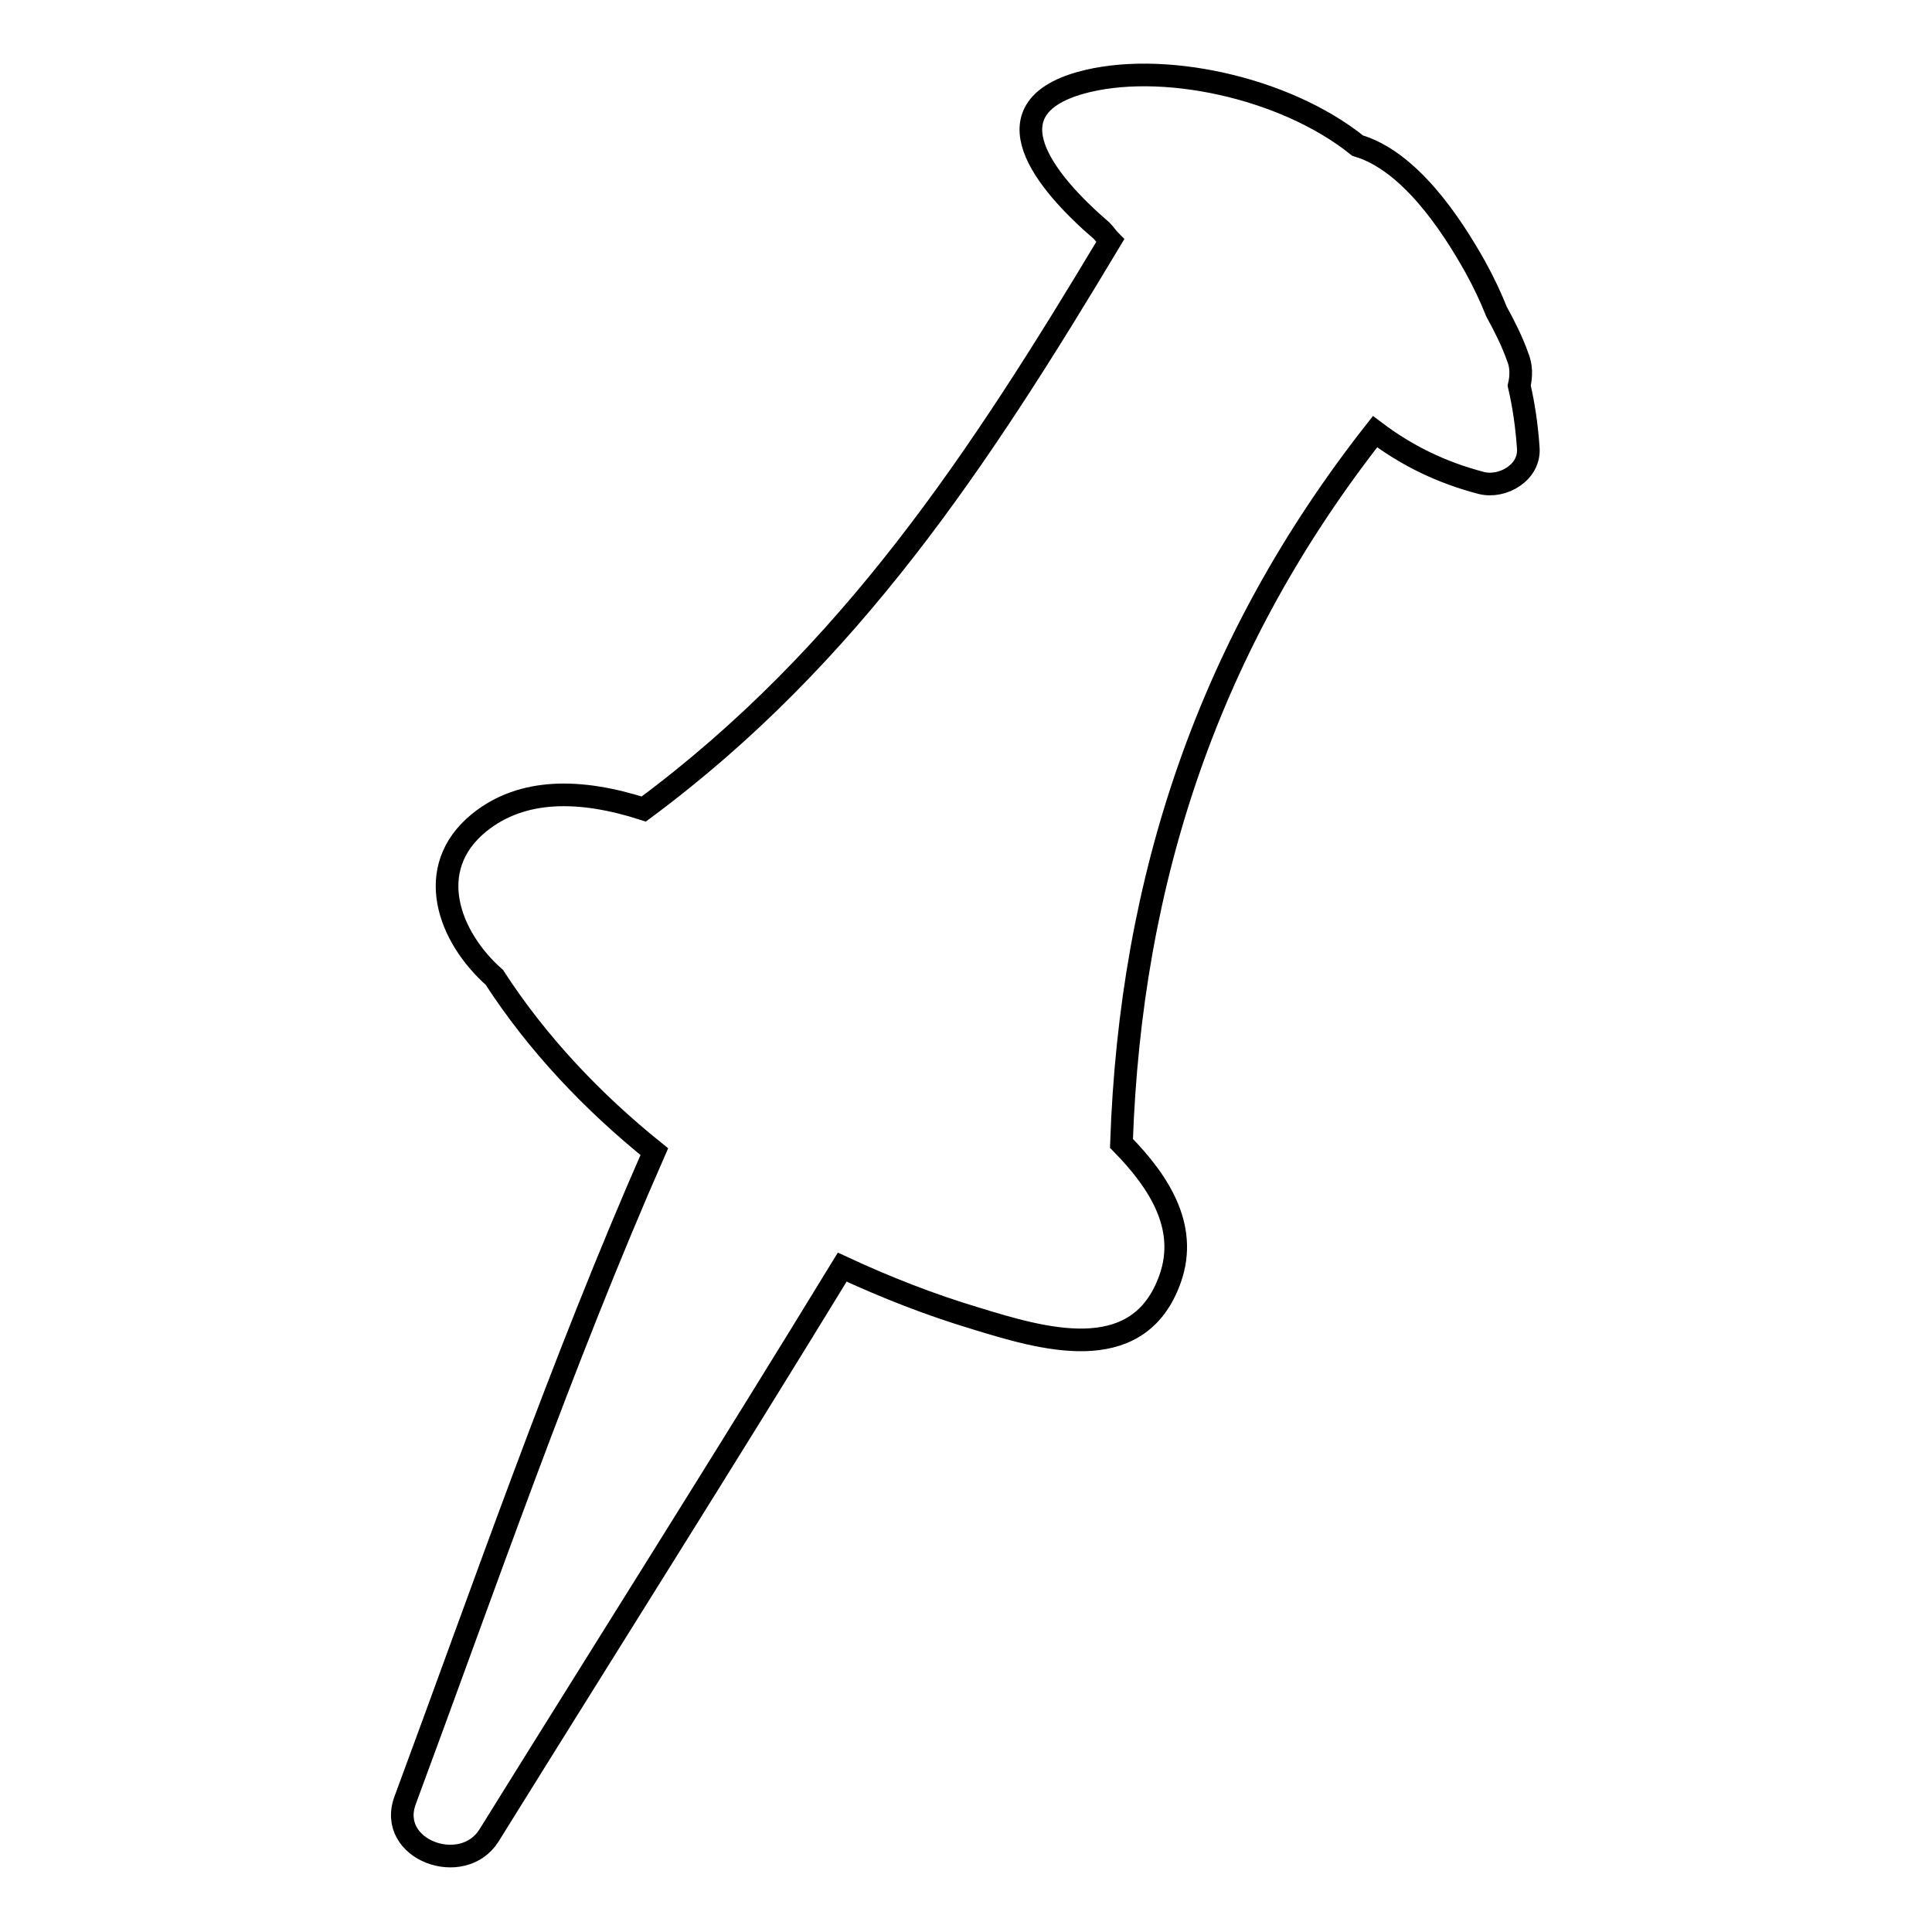
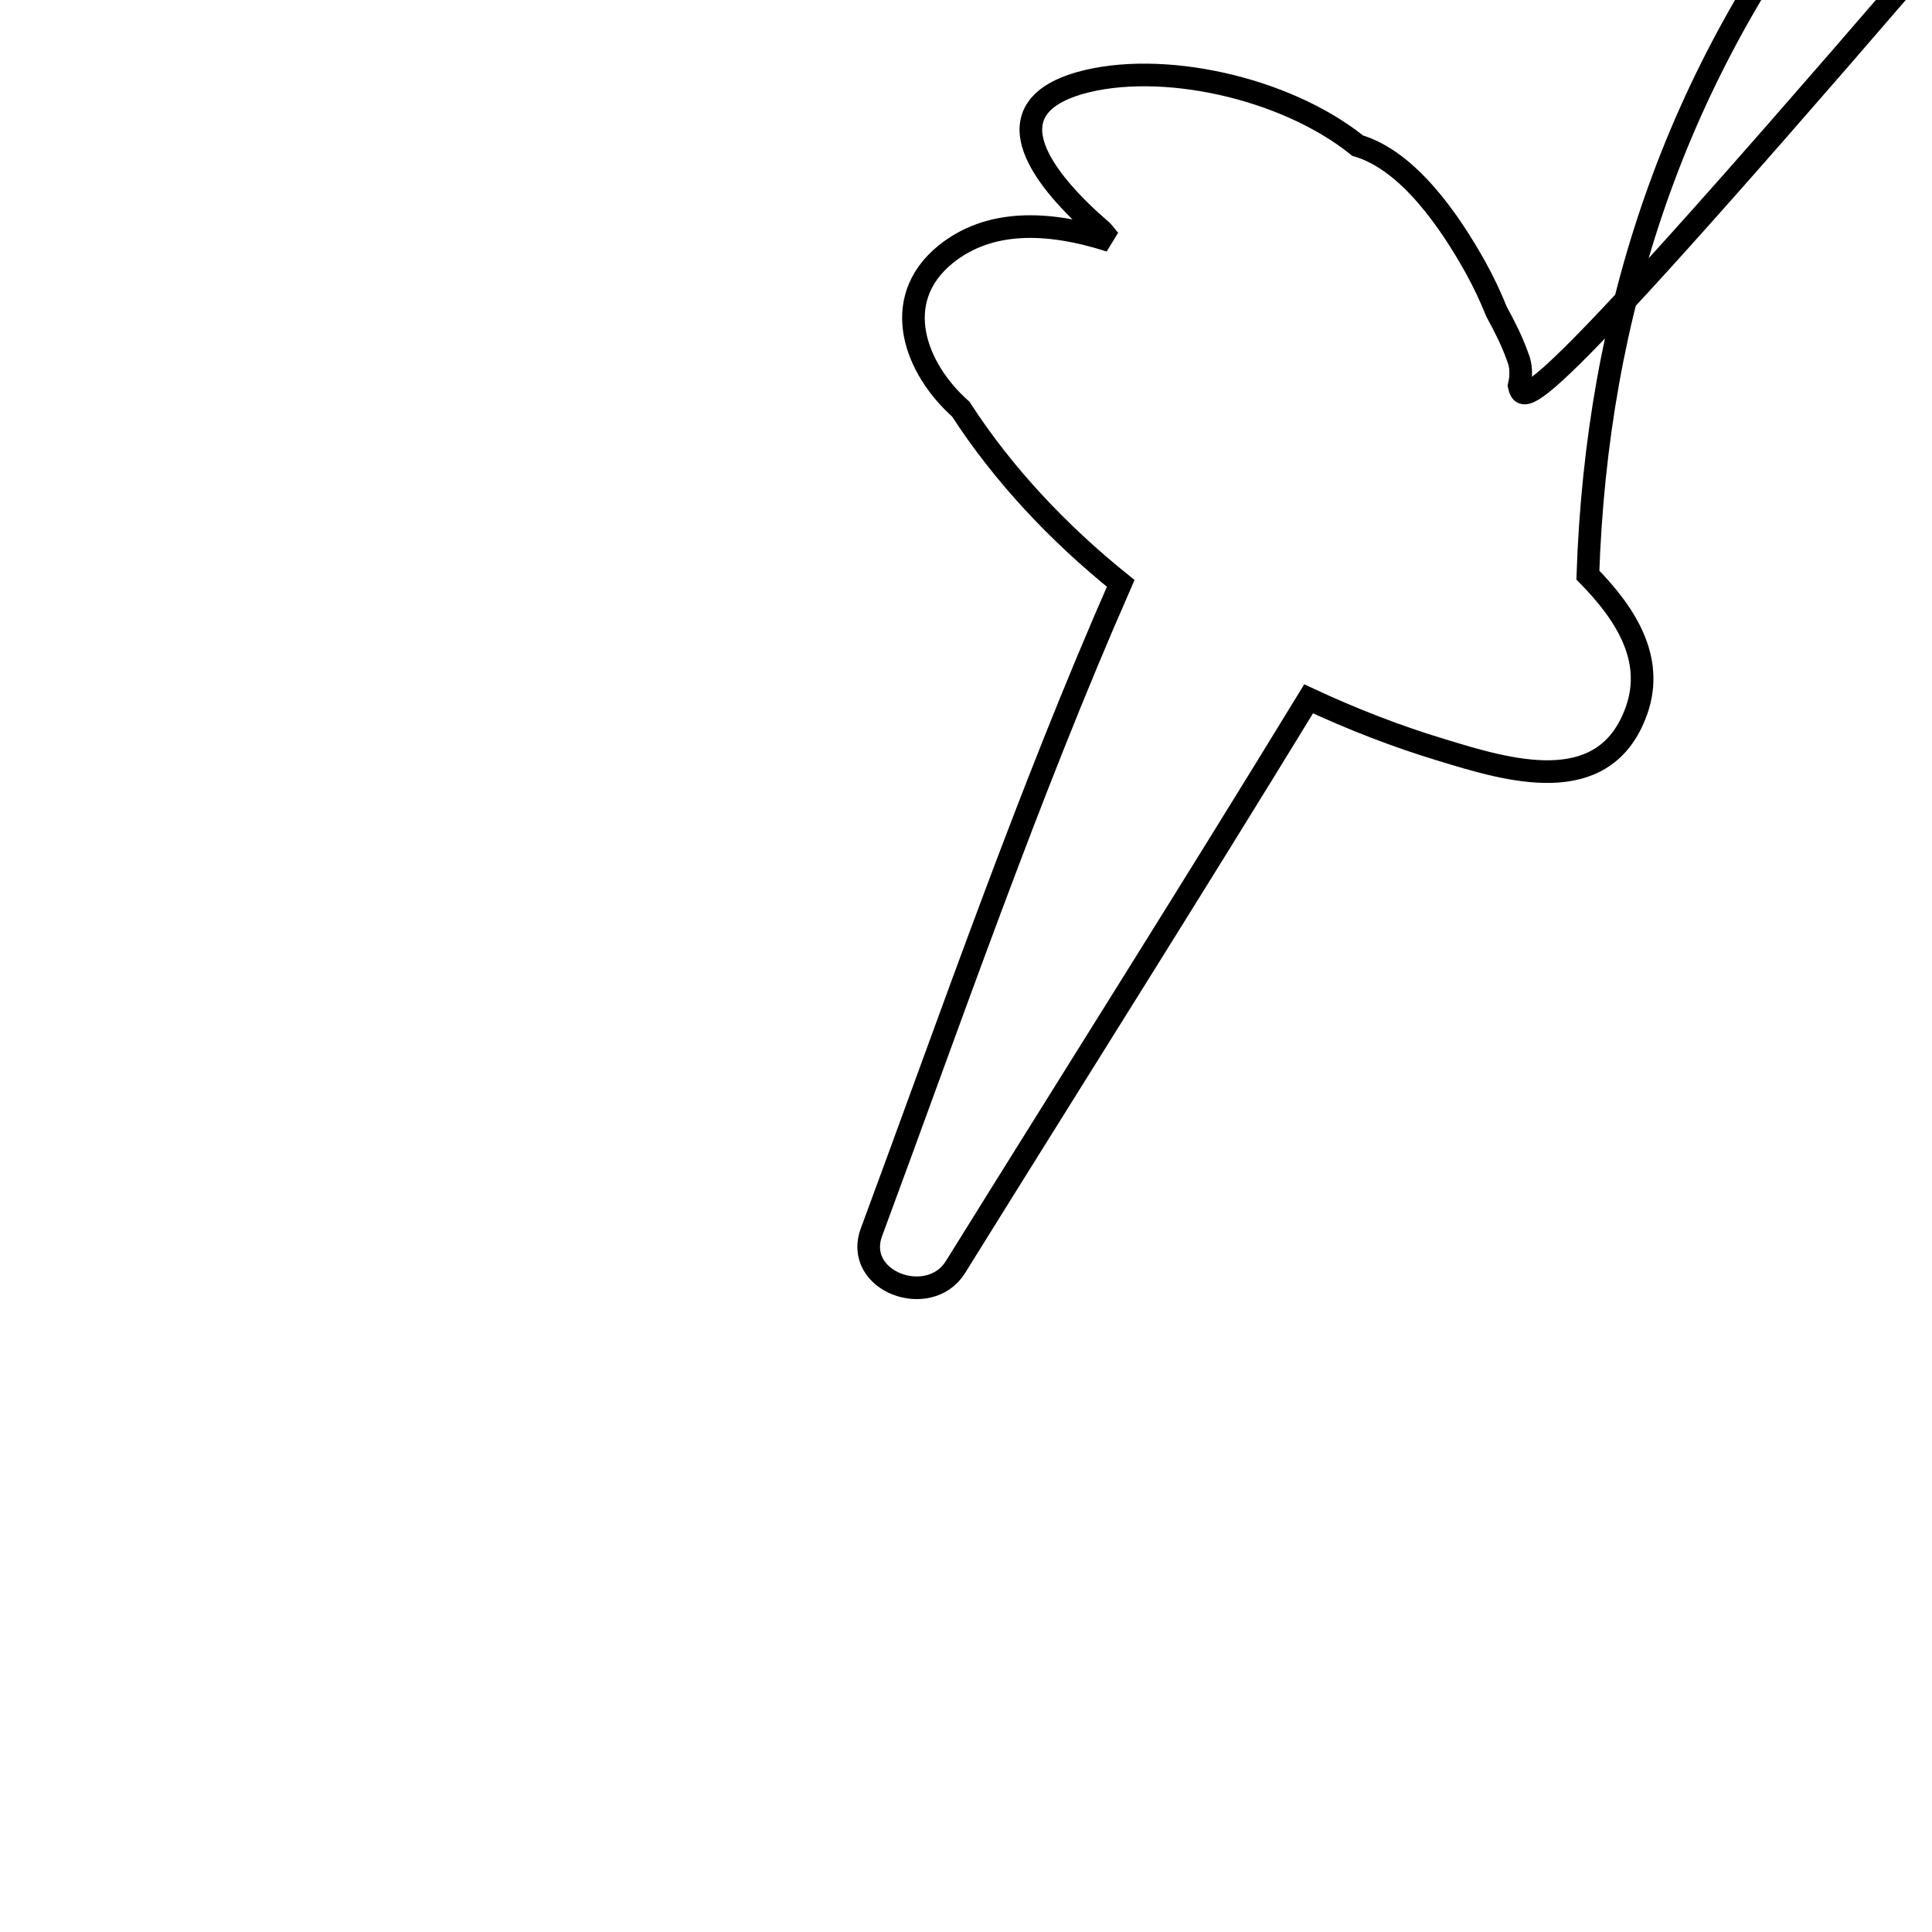
<svg xmlns="http://www.w3.org/2000/svg" version="1.1" x="0px" y="0px" viewBox="0 0 256 256" enable-background="new 0 0 256 256" xml:space="preserve">
  <g>
    <g>
-       <path stroke-width="3" fill-opacity="0" stroke="#000000" d="M201.3,51.1c0.3-1.3,0.3-2.6-0.2-3.8c-0.7-2-1.7-4-2.8-6c-0.8-2-1.7-3.9-2.8-5.9c-3.3-5.9-8.8-14.1-15.6-16.1c-9.7-7.8-26.2-11.3-36.8-8.3c-12.2,3.5-4.9,12.9,2.9,19.6c0.4,0.4,0.7,0.9,1.1,1.3c-17.2,28.7-34.4,55-61.8,75.3c-8.4-2.7-16.1-2.8-21.8,1.8c-7.5,6.1-4,15.2,2,20.5c5.7,8.8,13,16.5,21.2,23.1c-12.3,28-22.4,57.3-33,85.9c-2.5,6.6,7.6,10.3,11.1,4.7c15.6-25.1,31.4-50.1,46.8-75.3c5.8,2.7,11.7,5,17.7,6.8c8.8,2.7,21.1,6.4,25.5-4.6c2.9-7.1-1-13.3-6.2-18.6c1.2-35.1,11.6-66.3,33.6-94.3c4.1,3.1,8.7,5.4,14.1,6.8c2.8,0.7,6.5-1.4,6.2-4.7C202.3,56.4,201.9,53.7,201.3,51.1z" />
+       <path stroke-width="3" fill-opacity="0" stroke="#000000" d="M201.3,51.1c0.3-1.3,0.3-2.6-0.2-3.8c-0.7-2-1.7-4-2.8-6c-0.8-2-1.7-3.9-2.8-5.9c-3.3-5.9-8.8-14.1-15.6-16.1c-9.7-7.8-26.2-11.3-36.8-8.3c-12.2,3.5-4.9,12.9,2.9,19.6c0.4,0.4,0.7,0.9,1.1,1.3c-8.4-2.7-16.1-2.8-21.8,1.8c-7.5,6.1-4,15.2,2,20.5c5.7,8.8,13,16.5,21.2,23.1c-12.3,28-22.4,57.3-33,85.9c-2.5,6.6,7.6,10.3,11.1,4.7c15.6-25.1,31.4-50.1,46.8-75.3c5.8,2.7,11.7,5,17.7,6.8c8.8,2.7,21.1,6.4,25.5-4.6c2.9-7.1-1-13.3-6.2-18.6c1.2-35.1,11.6-66.3,33.6-94.3c4.1,3.1,8.7,5.4,14.1,6.8c2.8,0.7,6.5-1.4,6.2-4.7C202.3,56.4,201.9,53.7,201.3,51.1z" />
      <g />
      <g />
      <g />
      <g />
      <g />
      <g />
      <g />
      <g />
      <g />
      <g />
      <g />
      <g />
      <g />
      <g />
      <g />
    </g>
  </g>
</svg>